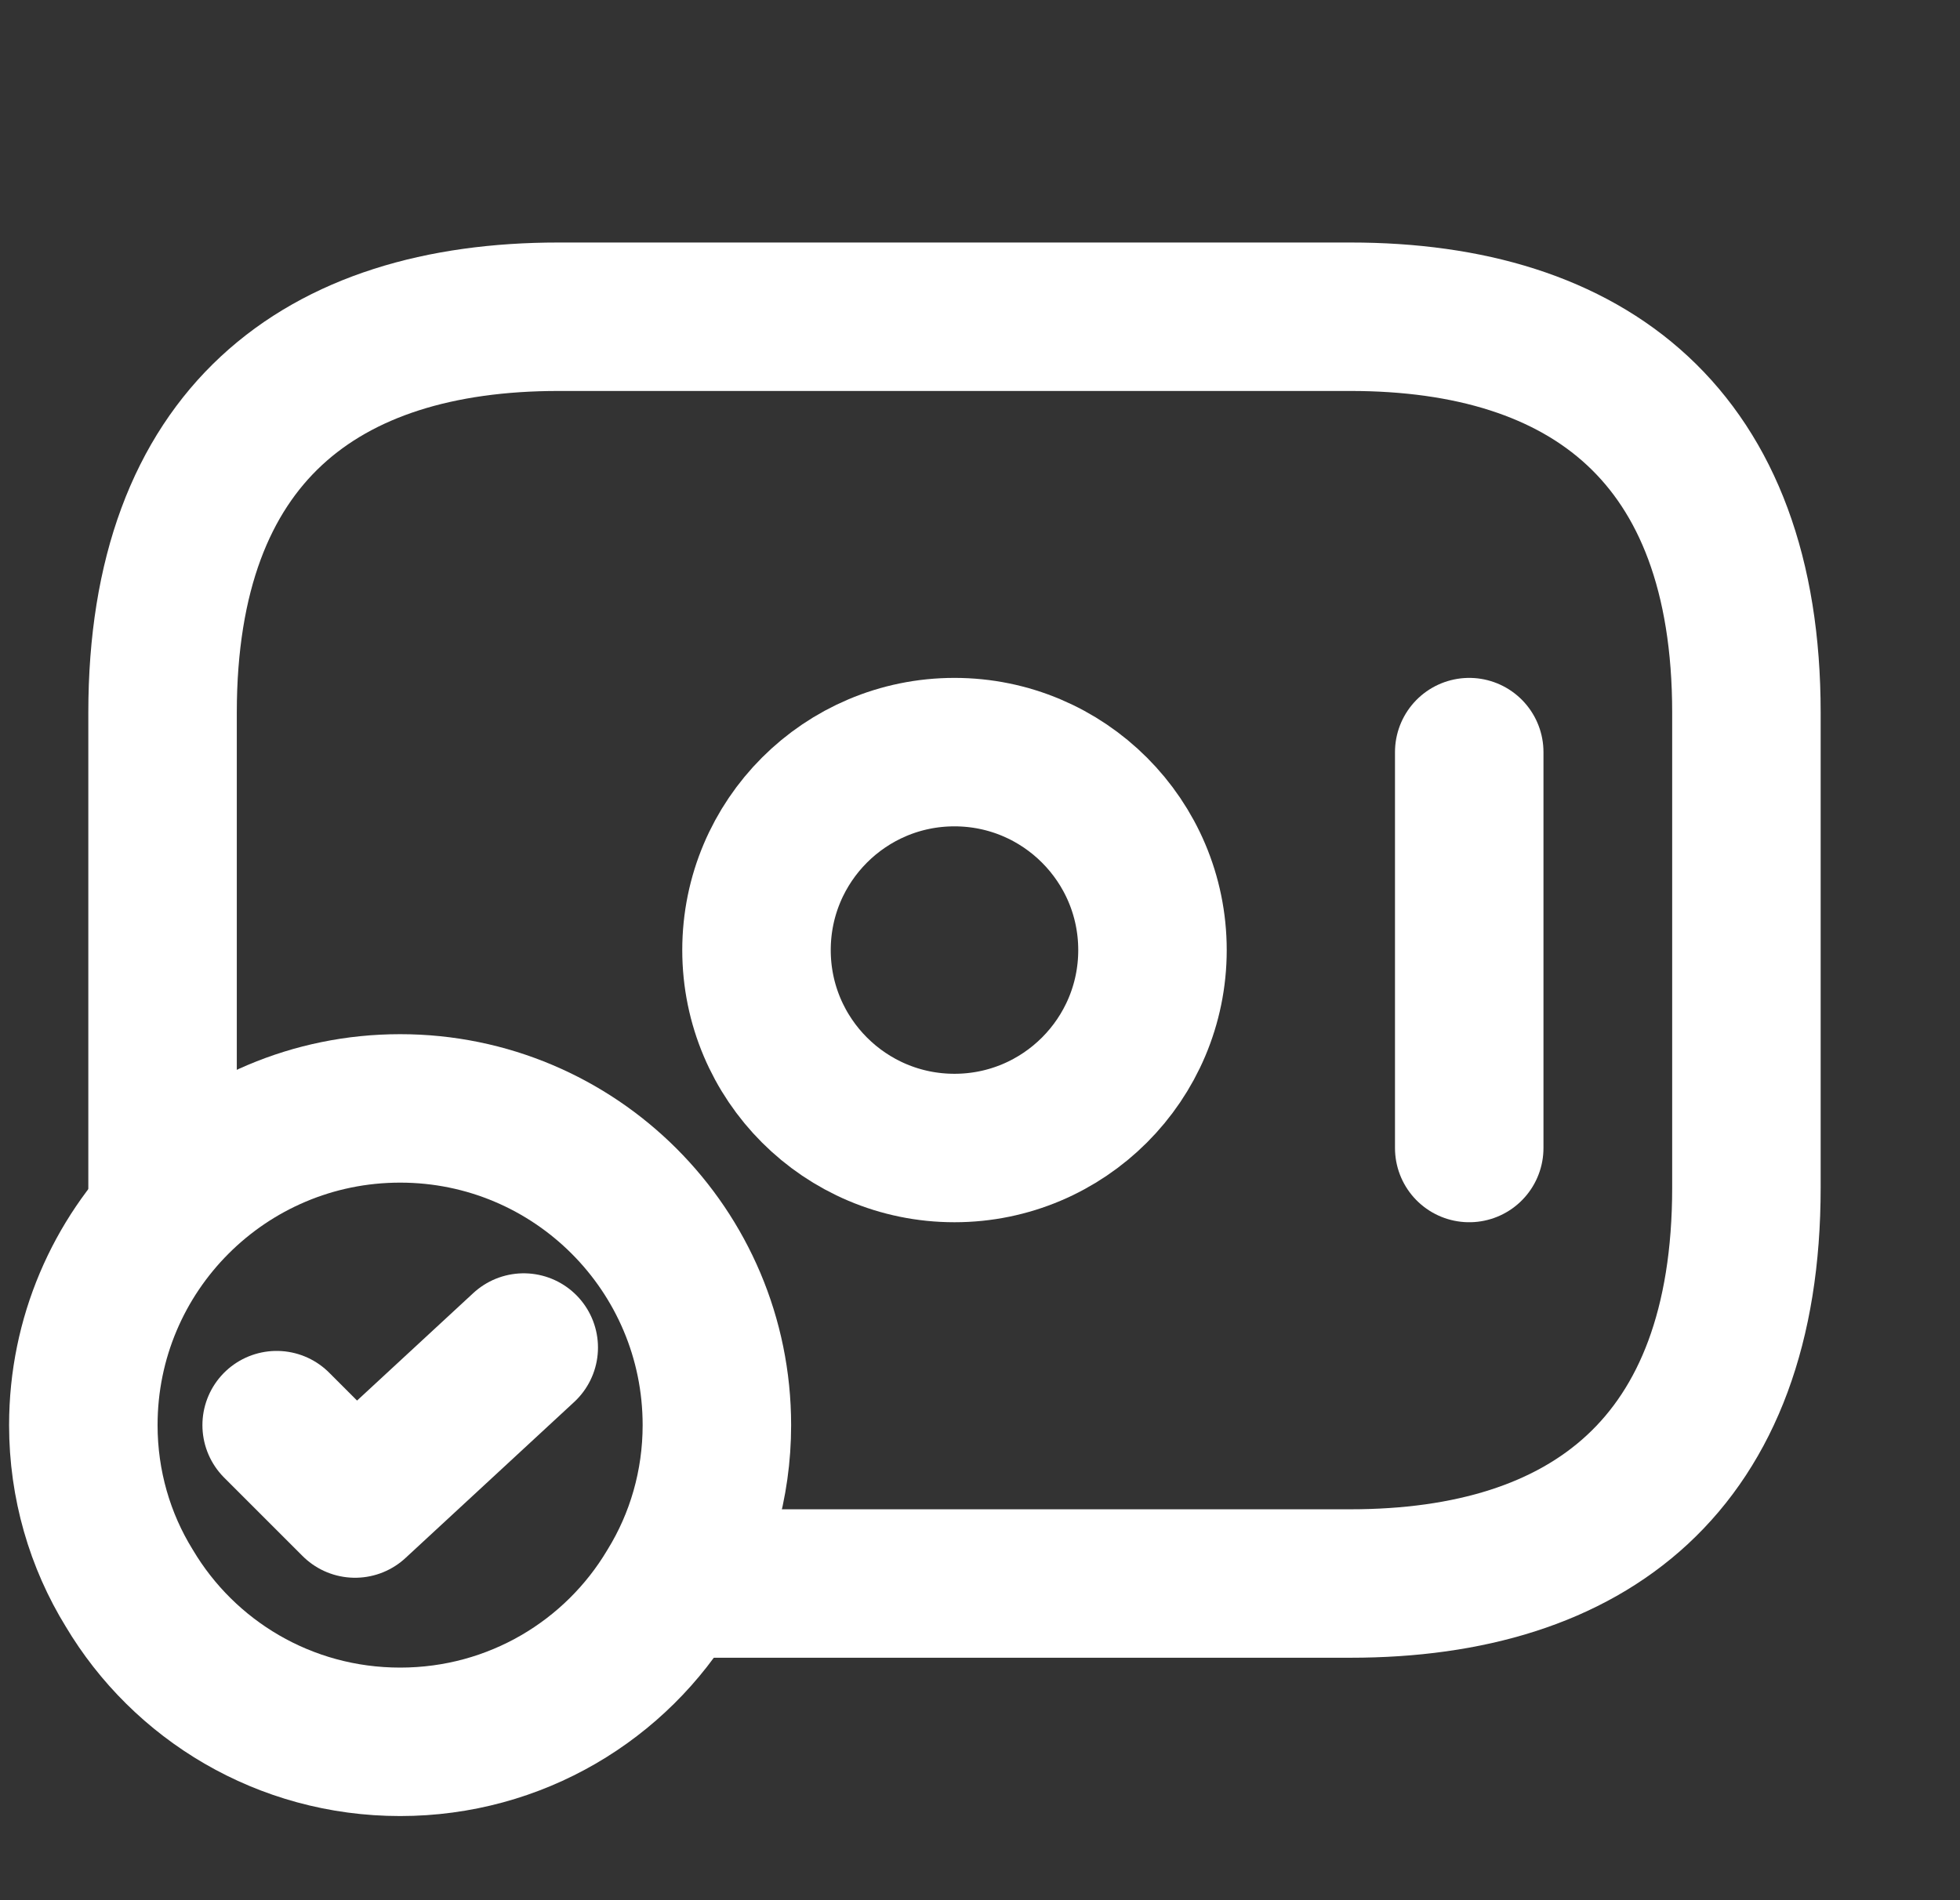
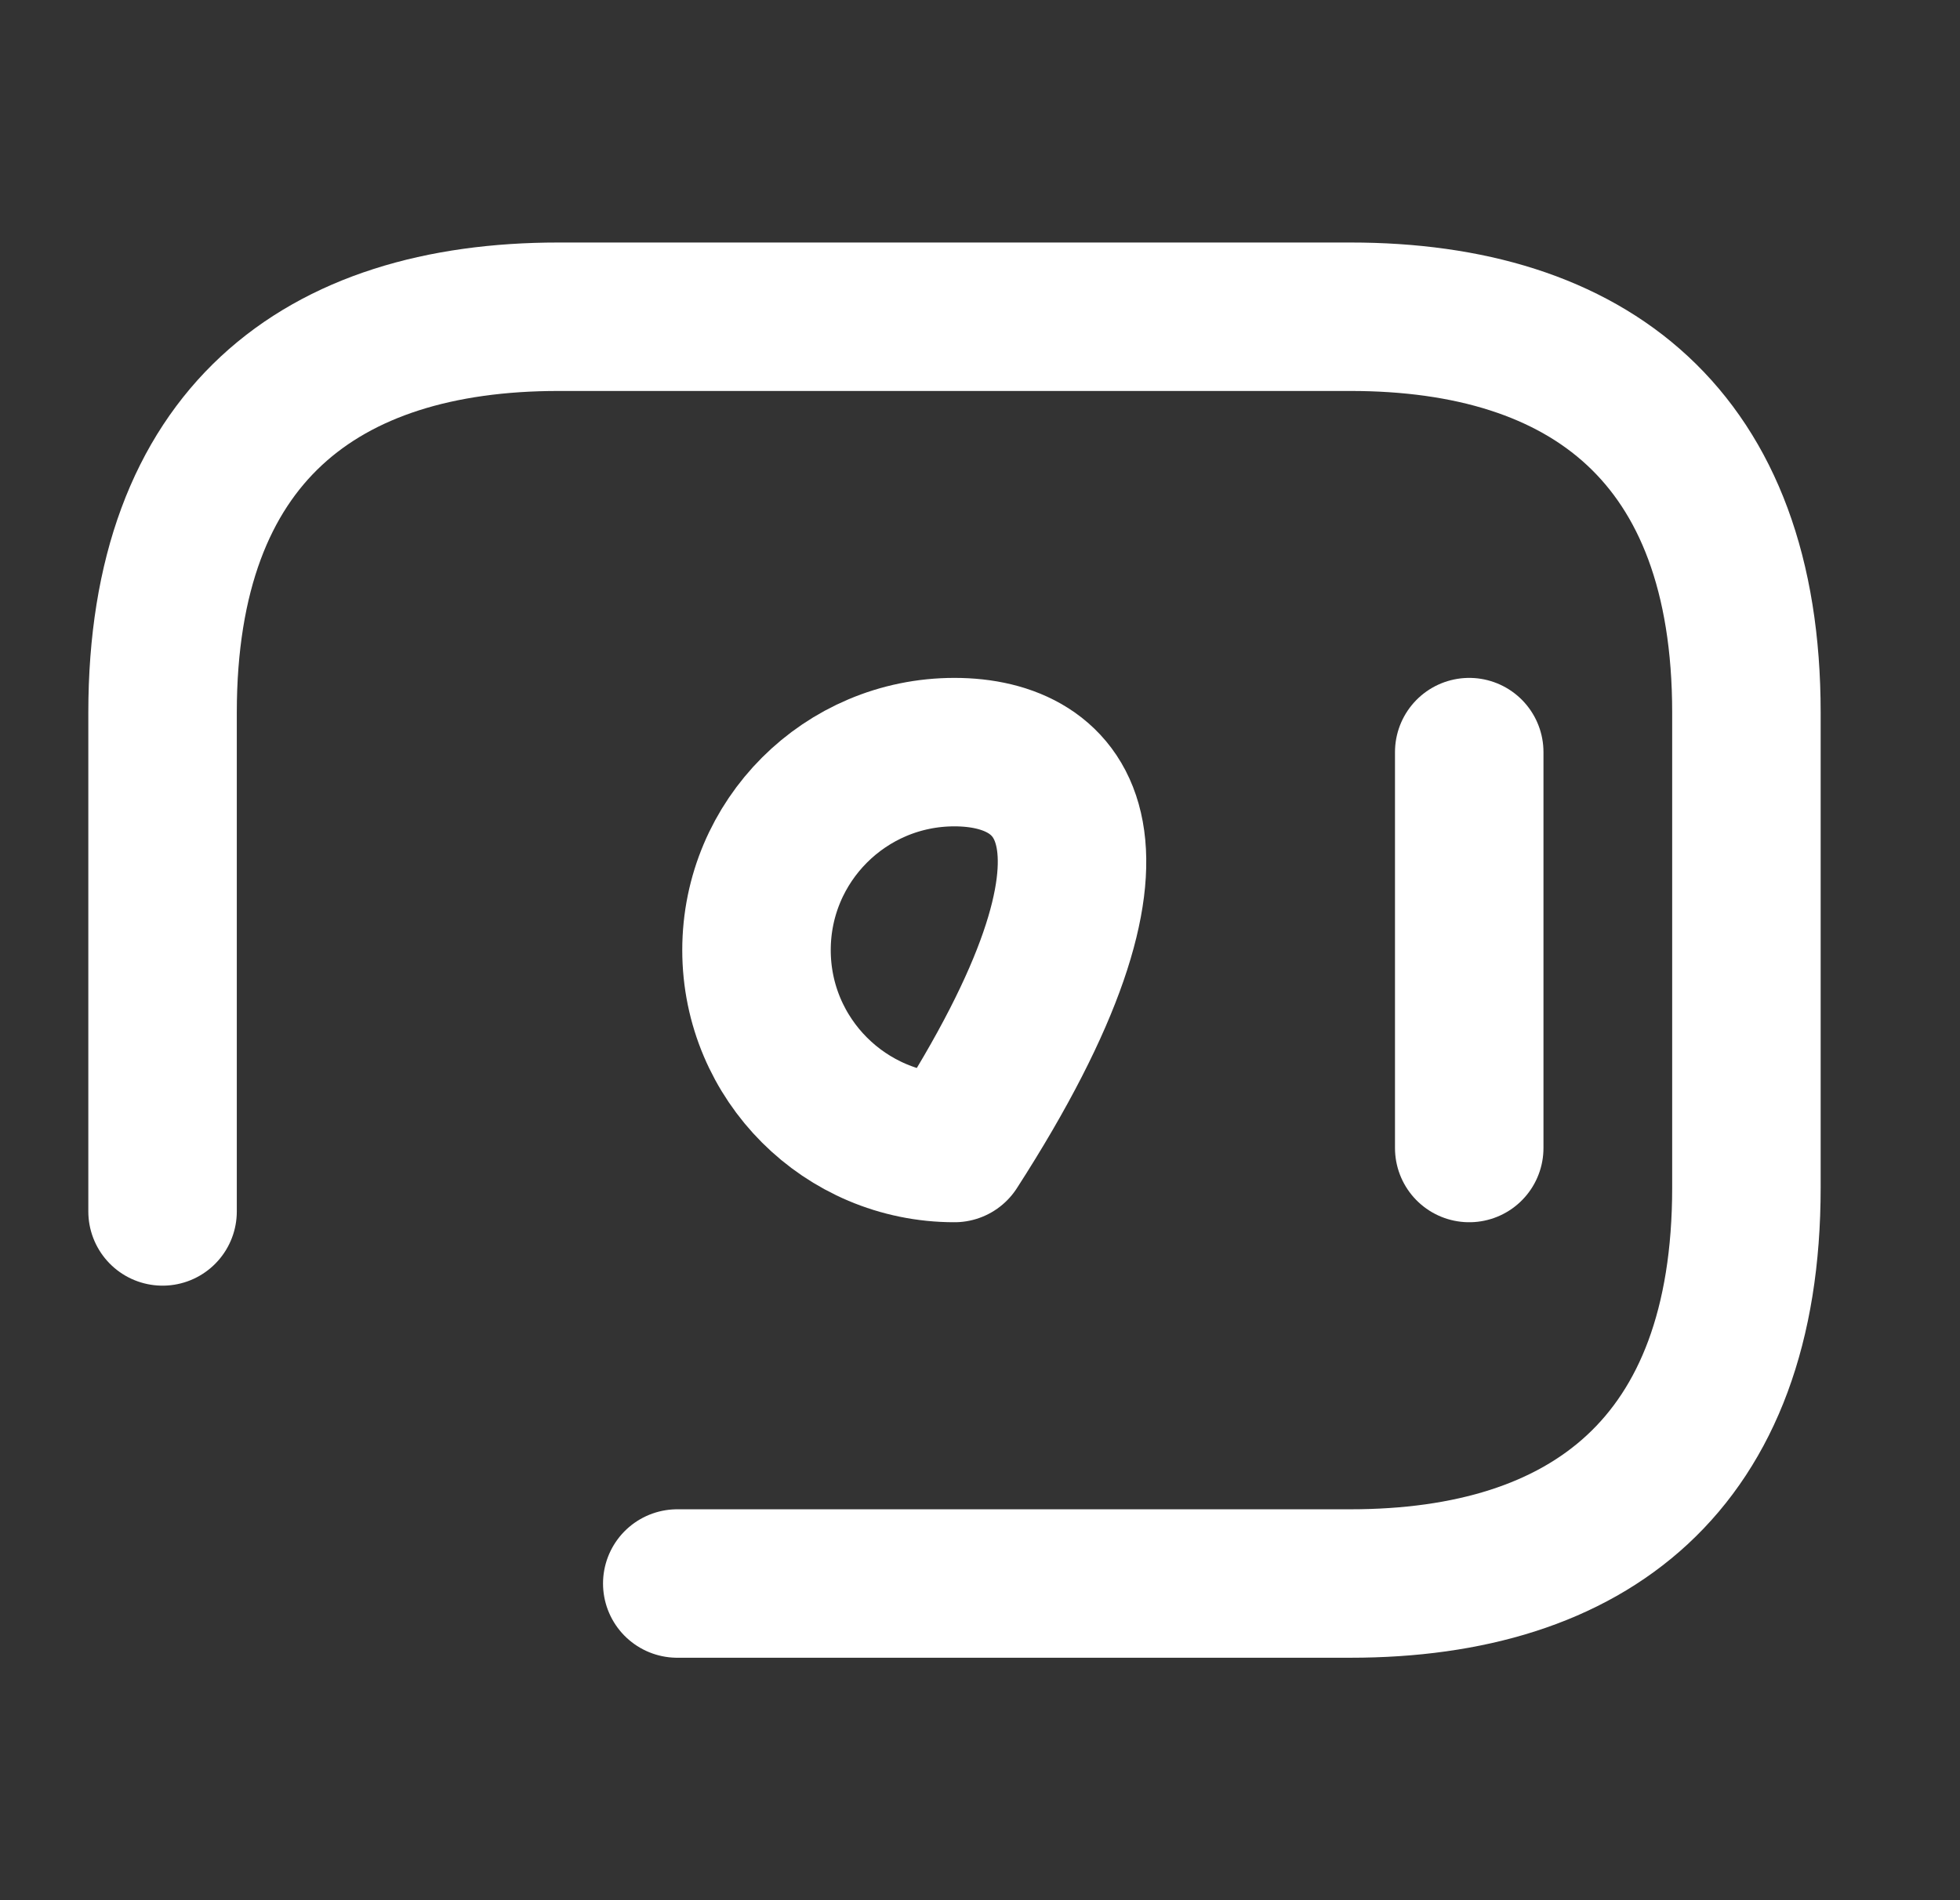
<svg xmlns="http://www.w3.org/2000/svg" width="33" height="32" viewBox="0 0 33 32" fill="none">
  <rect x="0" y="0" width="33" height="32" fill="#333333" stroke="none" />
-   <path d="M16.07 19.333C17.911 19.333 19.404 17.84 19.404 16C19.404 14.159 17.911 12.666 16.07 12.666C14.229 12.666 12.737 14.159 12.737 16C12.737 17.84 14.229 19.333 16.07 19.333Z" stroke="white" stroke-width="2.5" stroke-miterlimit="10" stroke-linecap="round" stroke-linejoin="round" />
+   <path d="M16.07 19.333C19.404 14.159 17.911 12.666 16.07 12.666C14.229 12.666 12.737 14.159 12.737 16C12.737 17.84 14.229 19.333 16.07 19.333Z" stroke="white" stroke-width="2.5" stroke-miterlimit="10" stroke-linecap="round" stroke-linejoin="round" />
  <path d="M24.737 12.666V19.333" stroke="white" stroke-width="2.5" stroke-miterlimit="10" stroke-linecap="round" stroke-linejoin="round" />
-   <path d="M12.07 24C12.07 25 11.79 25.946 11.297 26.746C10.377 28.293 8.683 29.333 6.737 29.333C4.79 29.333 3.097 28.293 2.177 26.746C1.683 25.946 1.403 25 1.403 24C1.403 21.053 3.79 18.666 6.737 18.666C9.683 18.666 12.07 21.053 12.07 24Z" stroke="white" stroke-width="2.5" stroke-miterlimit="10" stroke-linecap="round" stroke-linejoin="round" />
-   <path d="M4.658 24L5.978 25.32L8.818 22.693" stroke="white" stroke-width="2.5" stroke-linecap="round" stroke-linejoin="round" />
  <path d="M2.737 20.401V12.001C2.737 7.334 5.403 5.334 9.403 5.334H22.737C26.737 5.334 29.404 7.334 29.404 12.001V20.001C29.404 24.667 26.737 26.667 22.737 26.667H11.403" stroke="white" stroke-width="2.5" stroke-miterlimit="10" stroke-linecap="round" stroke-linejoin="round" />
</svg>